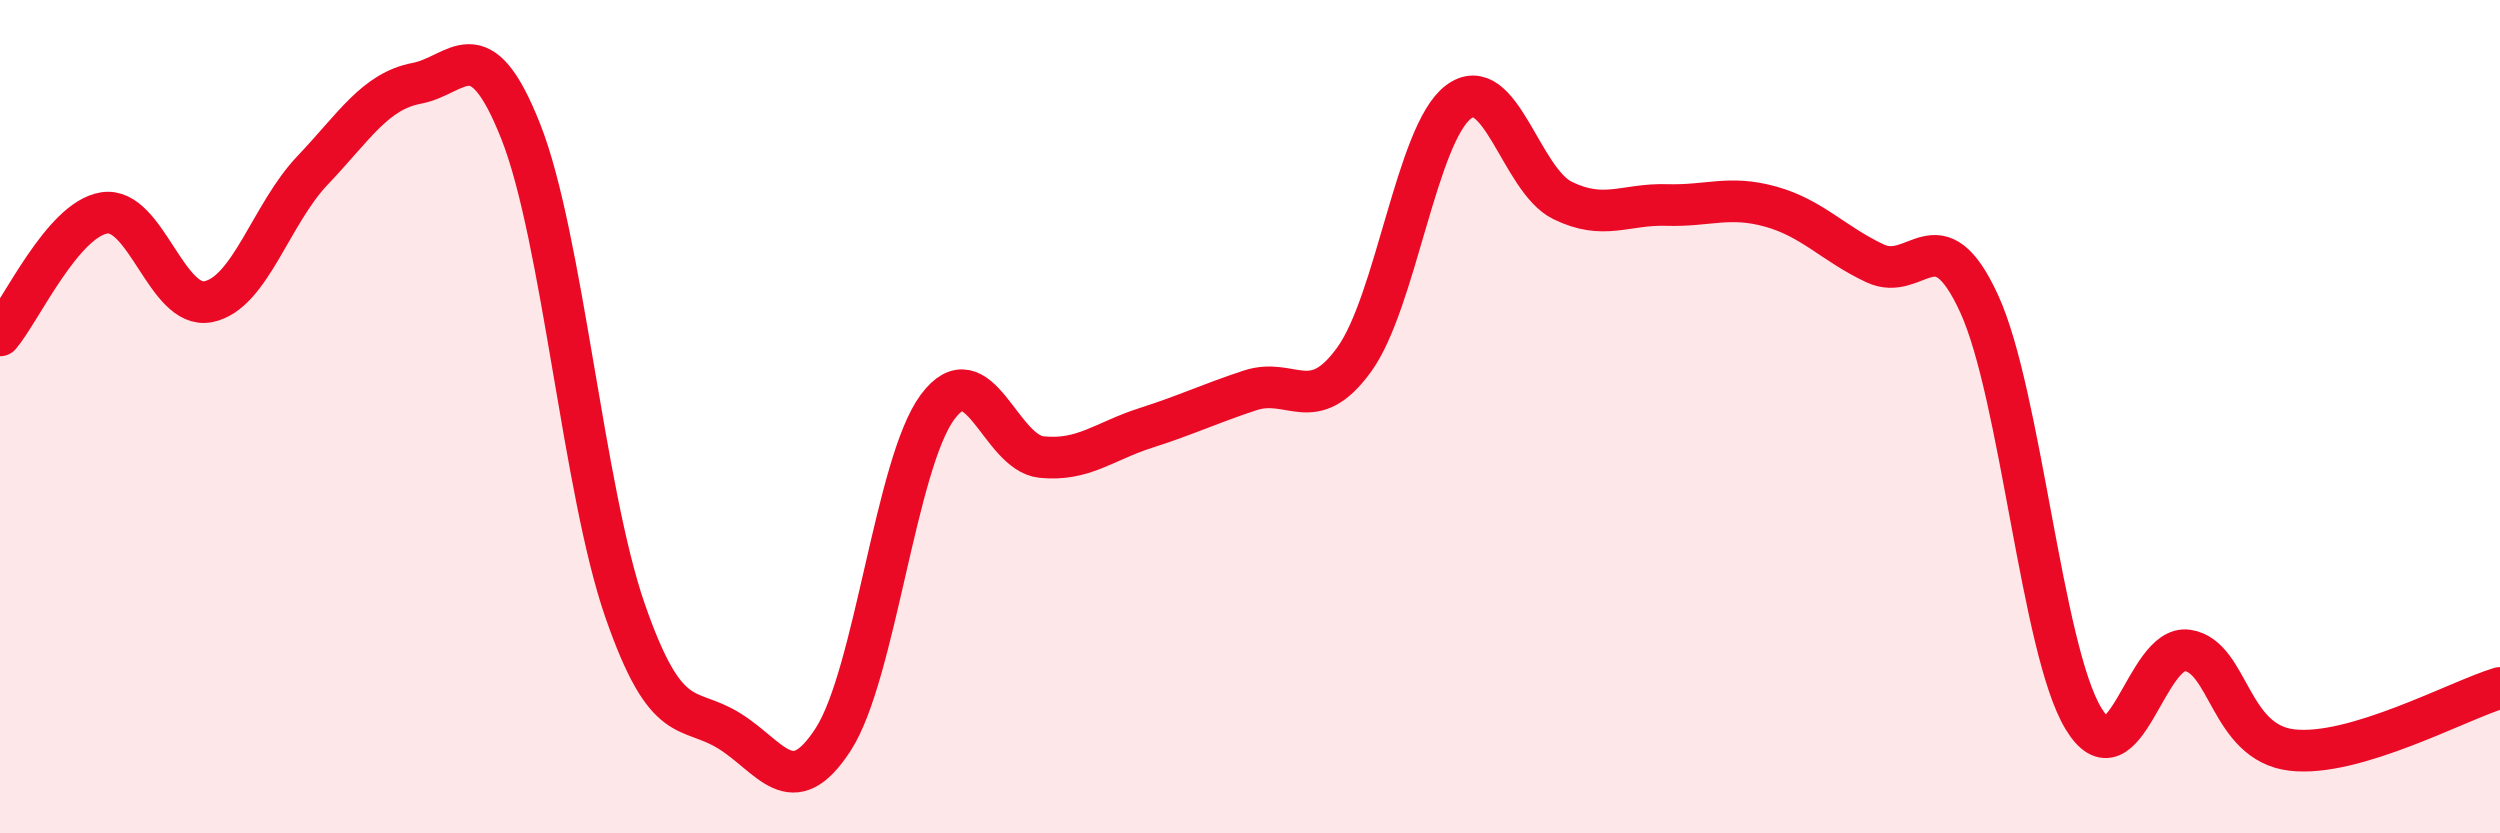
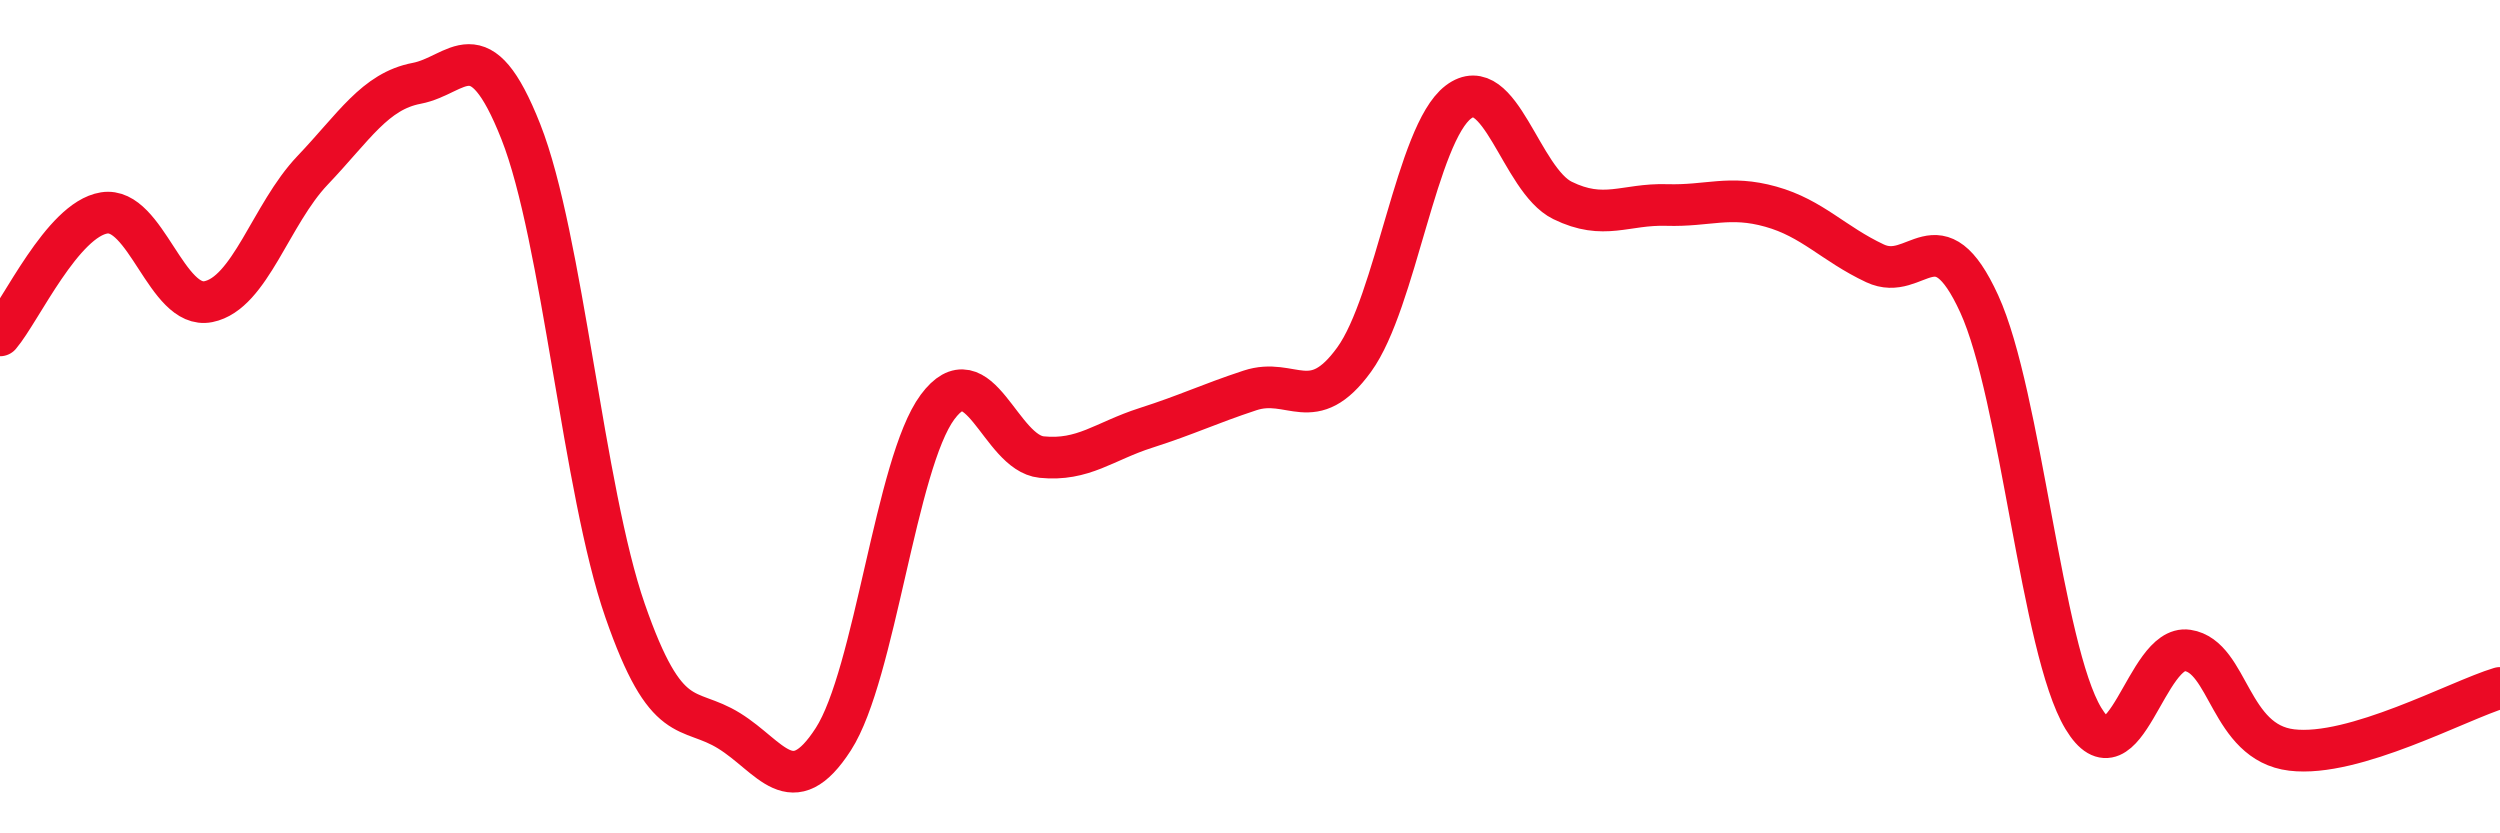
<svg xmlns="http://www.w3.org/2000/svg" width="60" height="20" viewBox="0 0 60 20">
-   <path d="M 0,8.05 C 0.5,7.46 1.5,5.27 2.5,5.11 C 3.5,4.95 4,7.44 5,7.24 C 6,7.04 6.5,5.14 7.5,4.09 C 8.5,3.04 9,2.19 10,2 C 11,1.81 11.5,0.63 12.5,3.16 C 13.5,5.69 14,11.77 15,14.65 C 16,17.53 16.5,16.92 17.5,17.54 C 18.5,18.16 19,19.29 20,17.74 C 21,16.19 21.5,11.12 22.5,9.77 C 23.5,8.42 24,10.87 25,10.97 C 26,11.07 26.5,10.59 27.5,10.27 C 28.5,9.95 29,9.7 30,9.37 C 31,9.04 31.5,10.01 32.5,8.63 C 33.5,7.25 34,3.21 35,2.45 C 36,1.69 36.5,4.32 37.5,4.81 C 38.5,5.3 39,4.89 40,4.92 C 41,4.95 41.5,4.68 42.5,4.96 C 43.5,5.24 44,5.85 45,6.32 C 46,6.79 46.5,5.11 47.5,7.29 C 48.5,9.47 49,15.58 50,17.24 C 51,18.9 51.5,15.46 52.5,15.61 C 53.5,15.76 53.5,17.82 55,18 C 56.5,18.18 59,16.81 60,16.51L60 20L0 20Z" fill="#EB0A25" opacity="0.1" stroke-linecap="round" stroke-linejoin="round" />
  <path d="M 0,8.05 C 0.5,7.46 1.5,5.27 2.5,5.11 C 3.5,4.95 4,7.44 5,7.24 C 6,7.04 6.5,5.14 7.5,4.09 C 8.5,3.04 9,2.19 10,2 C 11,1.81 11.5,0.63 12.5,3.16 C 13.5,5.69 14,11.77 15,14.65 C 16,17.53 16.5,16.92 17.5,17.54 C 18.5,18.16 19,19.29 20,17.74 C 21,16.19 21.5,11.12 22.5,9.77 C 23.5,8.42 24,10.87 25,10.97 C 26,11.07 26.5,10.59 27.5,10.27 C 28.5,9.95 29,9.7 30,9.37 C 31,9.04 31.5,10.01 32.5,8.63 C 33.5,7.25 34,3.21 35,2.45 C 36,1.69 36.5,4.32 37.5,4.81 C 38.5,5.3 39,4.89 40,4.92 C 41,4.95 41.5,4.68 42.5,4.96 C 43.5,5.24 44,5.85 45,6.32 C 46,6.79 46.5,5.11 47.5,7.29 C 48.5,9.47 49,15.58 50,17.24 C 51,18.9 51.5,15.46 52.5,15.61 C 53.5,15.76 53.5,17.82 55,18 C 56.5,18.18 59,16.81 60,16.51" stroke="#EB0A25" stroke-width="1" fill="none" stroke-linecap="round" stroke-linejoin="round" />
</svg>